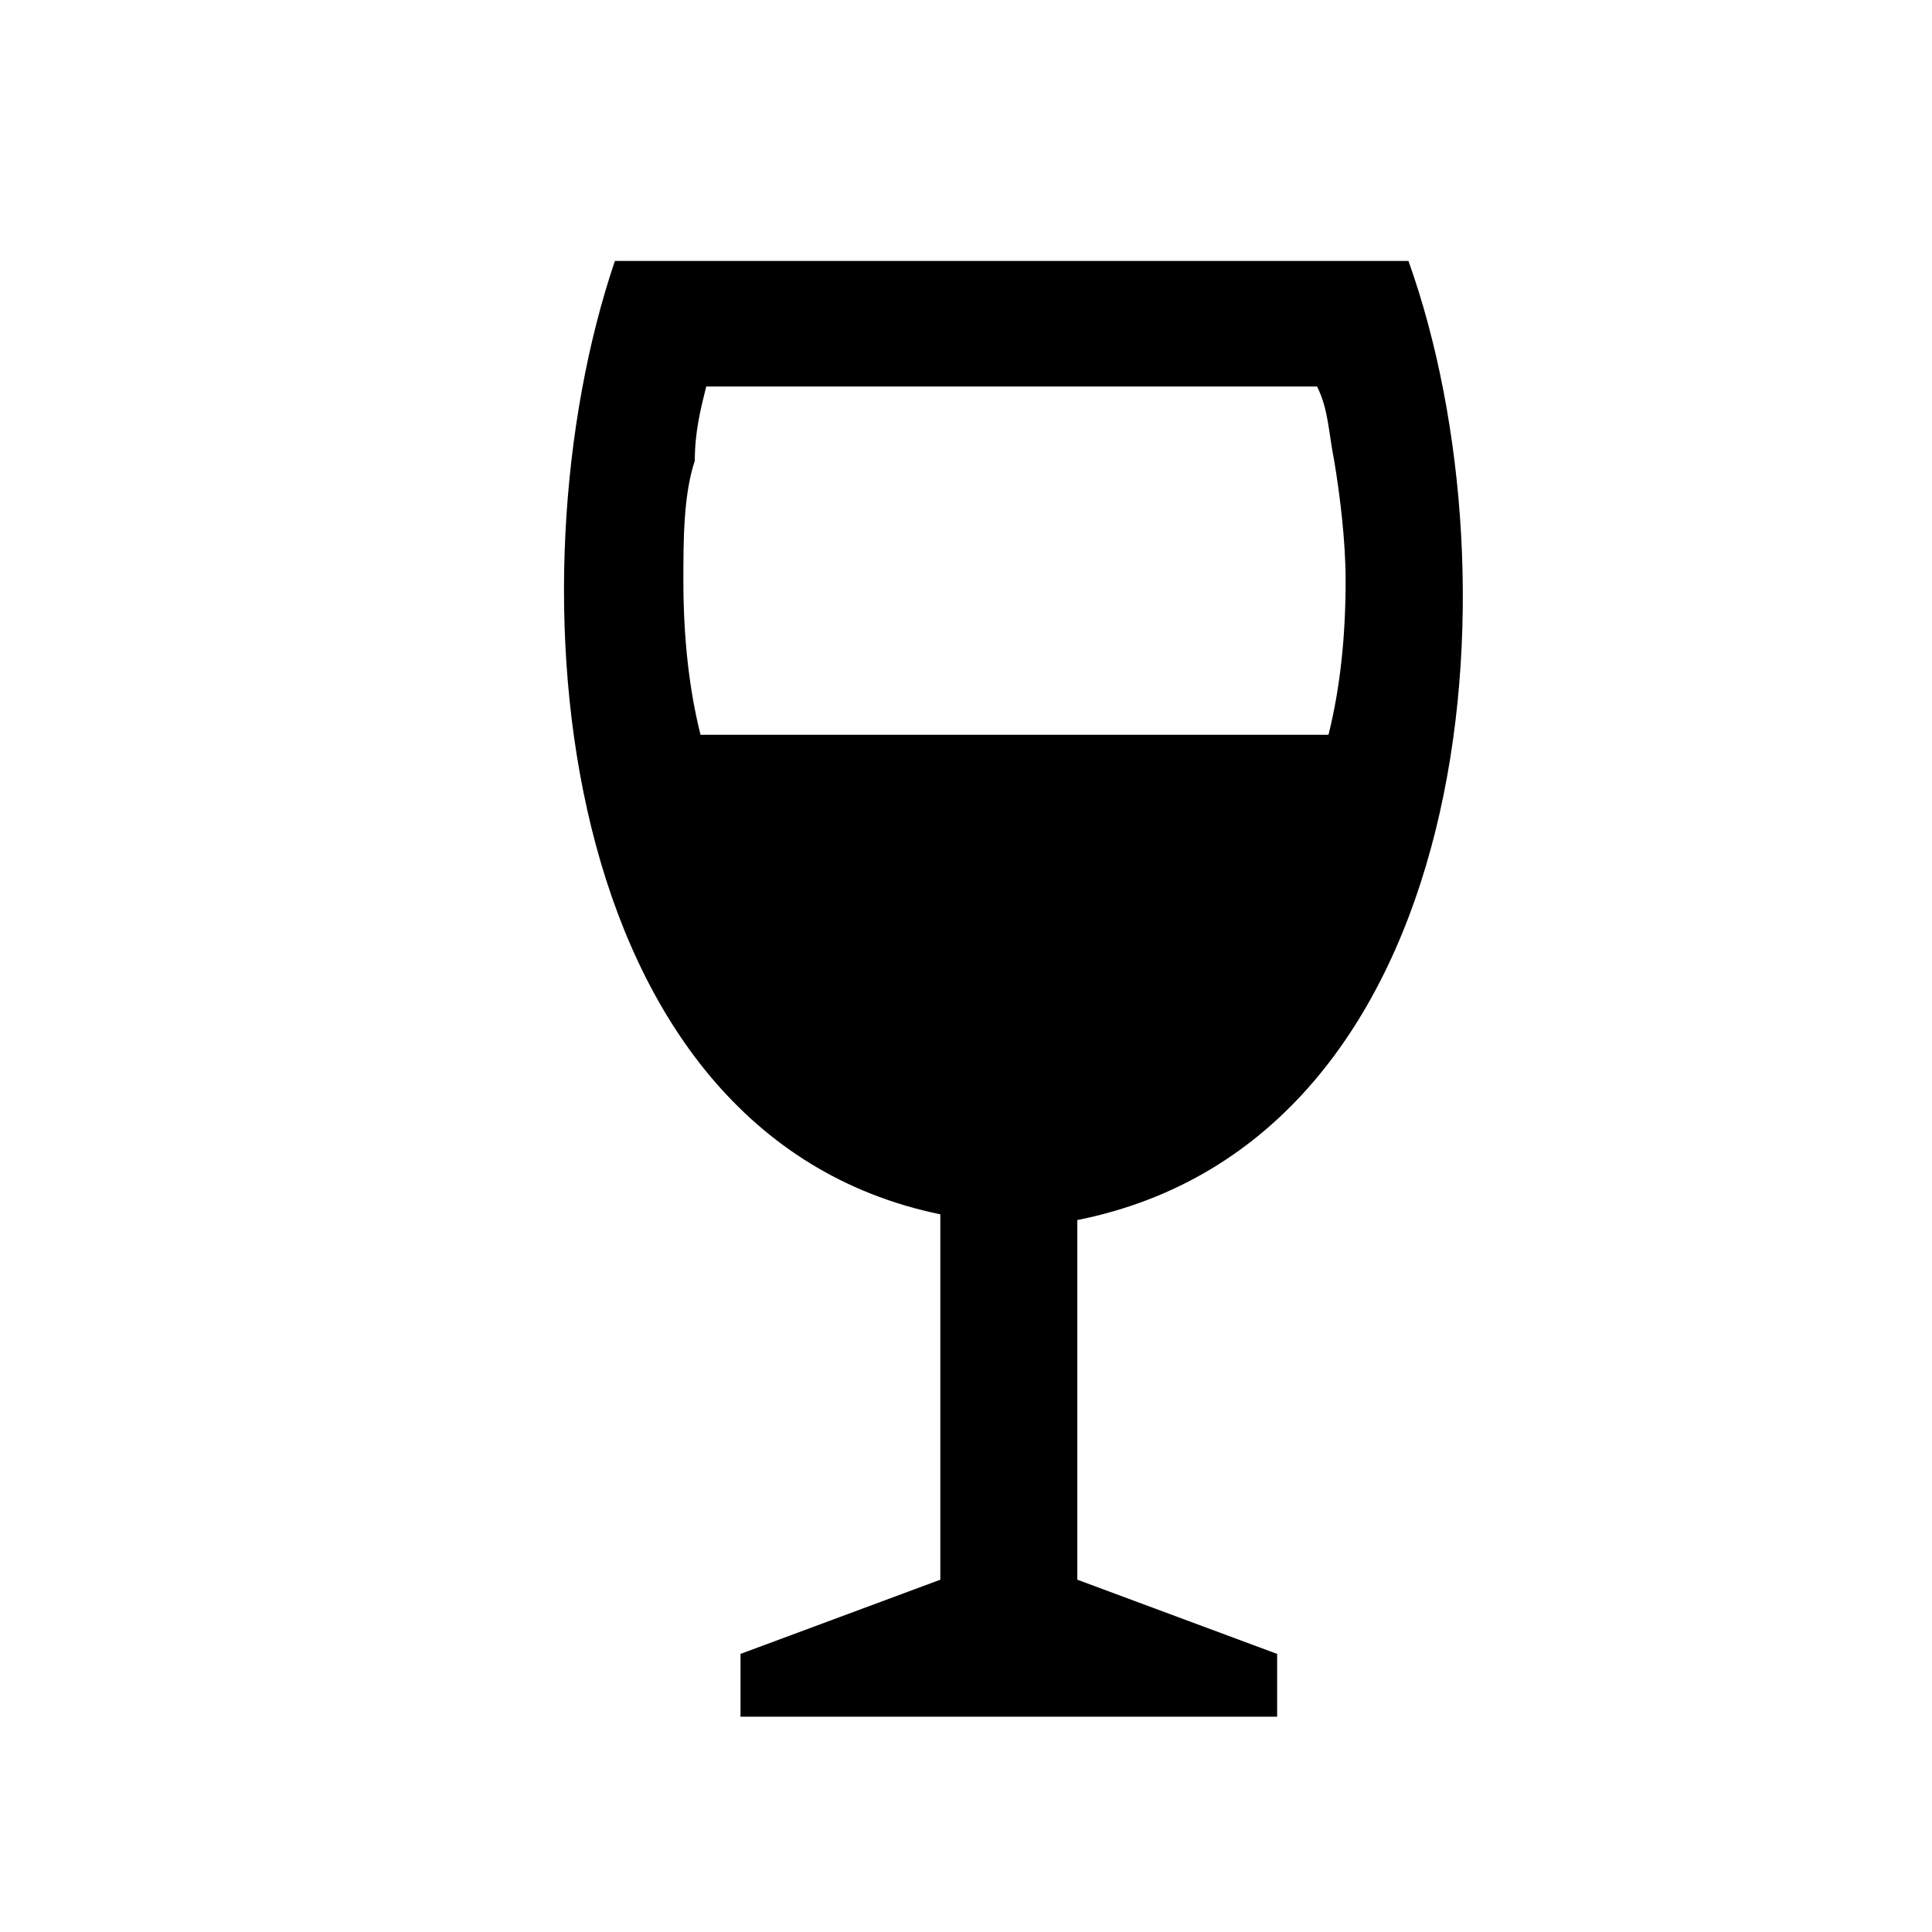
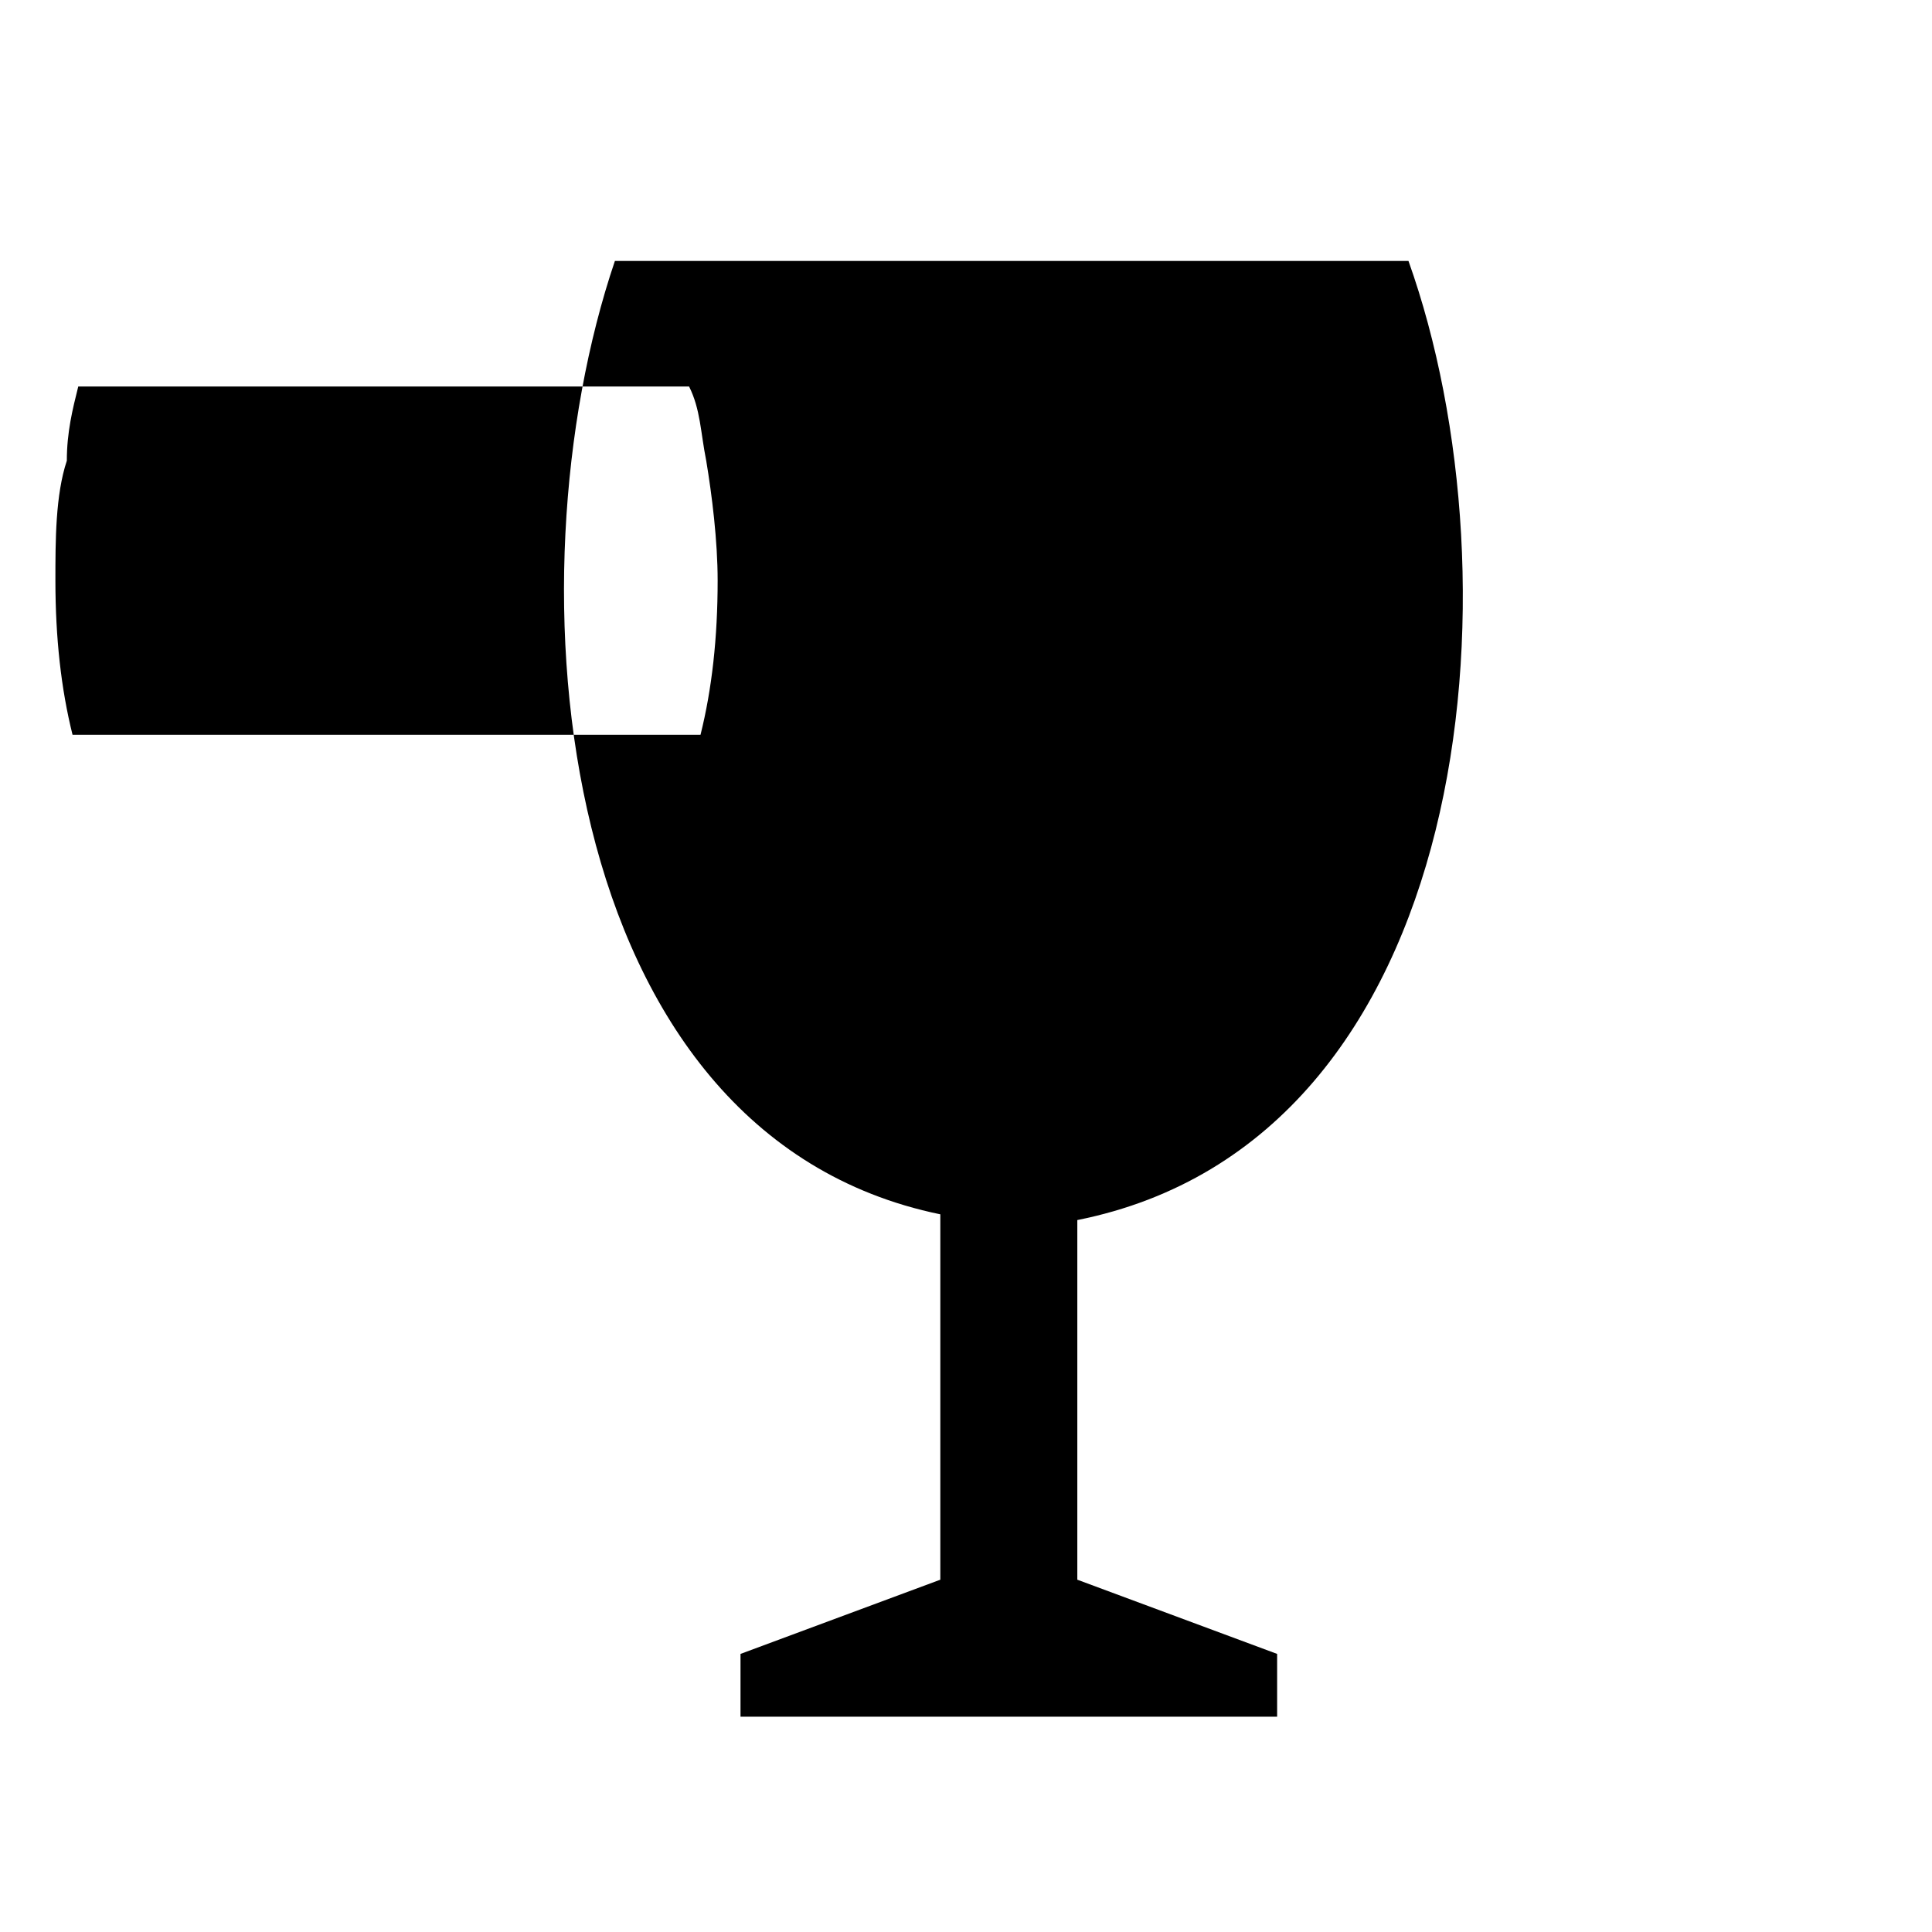
<svg xmlns="http://www.w3.org/2000/svg" fill="#000000" width="800px" height="800px" version="1.1" viewBox="144 144 512 512">
-   <path d="m429.5 467.32v95.316l52.953 19.668v16.641h-142.21v-16.641l52.953-19.668v-96.828c-102.88-21.18-114.98-167.94-86.238-252.66h210.3c30.258 84.727 18.156 232.99-87.75 254.18zm-99.855-128.6h166.42c3.027-12.105 4.539-25.719 4.539-40.848 0-10.59-1.512-22.695-3.027-31.773-1.512-7.566-1.512-13.617-4.539-19.668h-161.88c-1.512 6.051-3.027 12.105-3.027 19.668-3.027 9.078-3.027 21.18-3.027 31.773 0 15.129 1.512 28.746 4.539 40.848z" fill-rule="evenodd" />
+   <path d="m429.5 467.32v95.316l52.953 19.668v16.641h-142.21v-16.641l52.953-19.668v-96.828c-102.88-21.18-114.98-167.94-86.238-252.66h210.3c30.258 84.727 18.156 232.99-87.75 254.18zm-99.855-128.6c3.027-12.105 4.539-25.719 4.539-40.848 0-10.59-1.512-22.695-3.027-31.773-1.512-7.566-1.512-13.617-4.539-19.668h-161.88c-1.512 6.051-3.027 12.105-3.027 19.668-3.027 9.078-3.027 21.18-3.027 31.773 0 15.129 1.512 28.746 4.539 40.848z" fill-rule="evenodd" />
</svg>